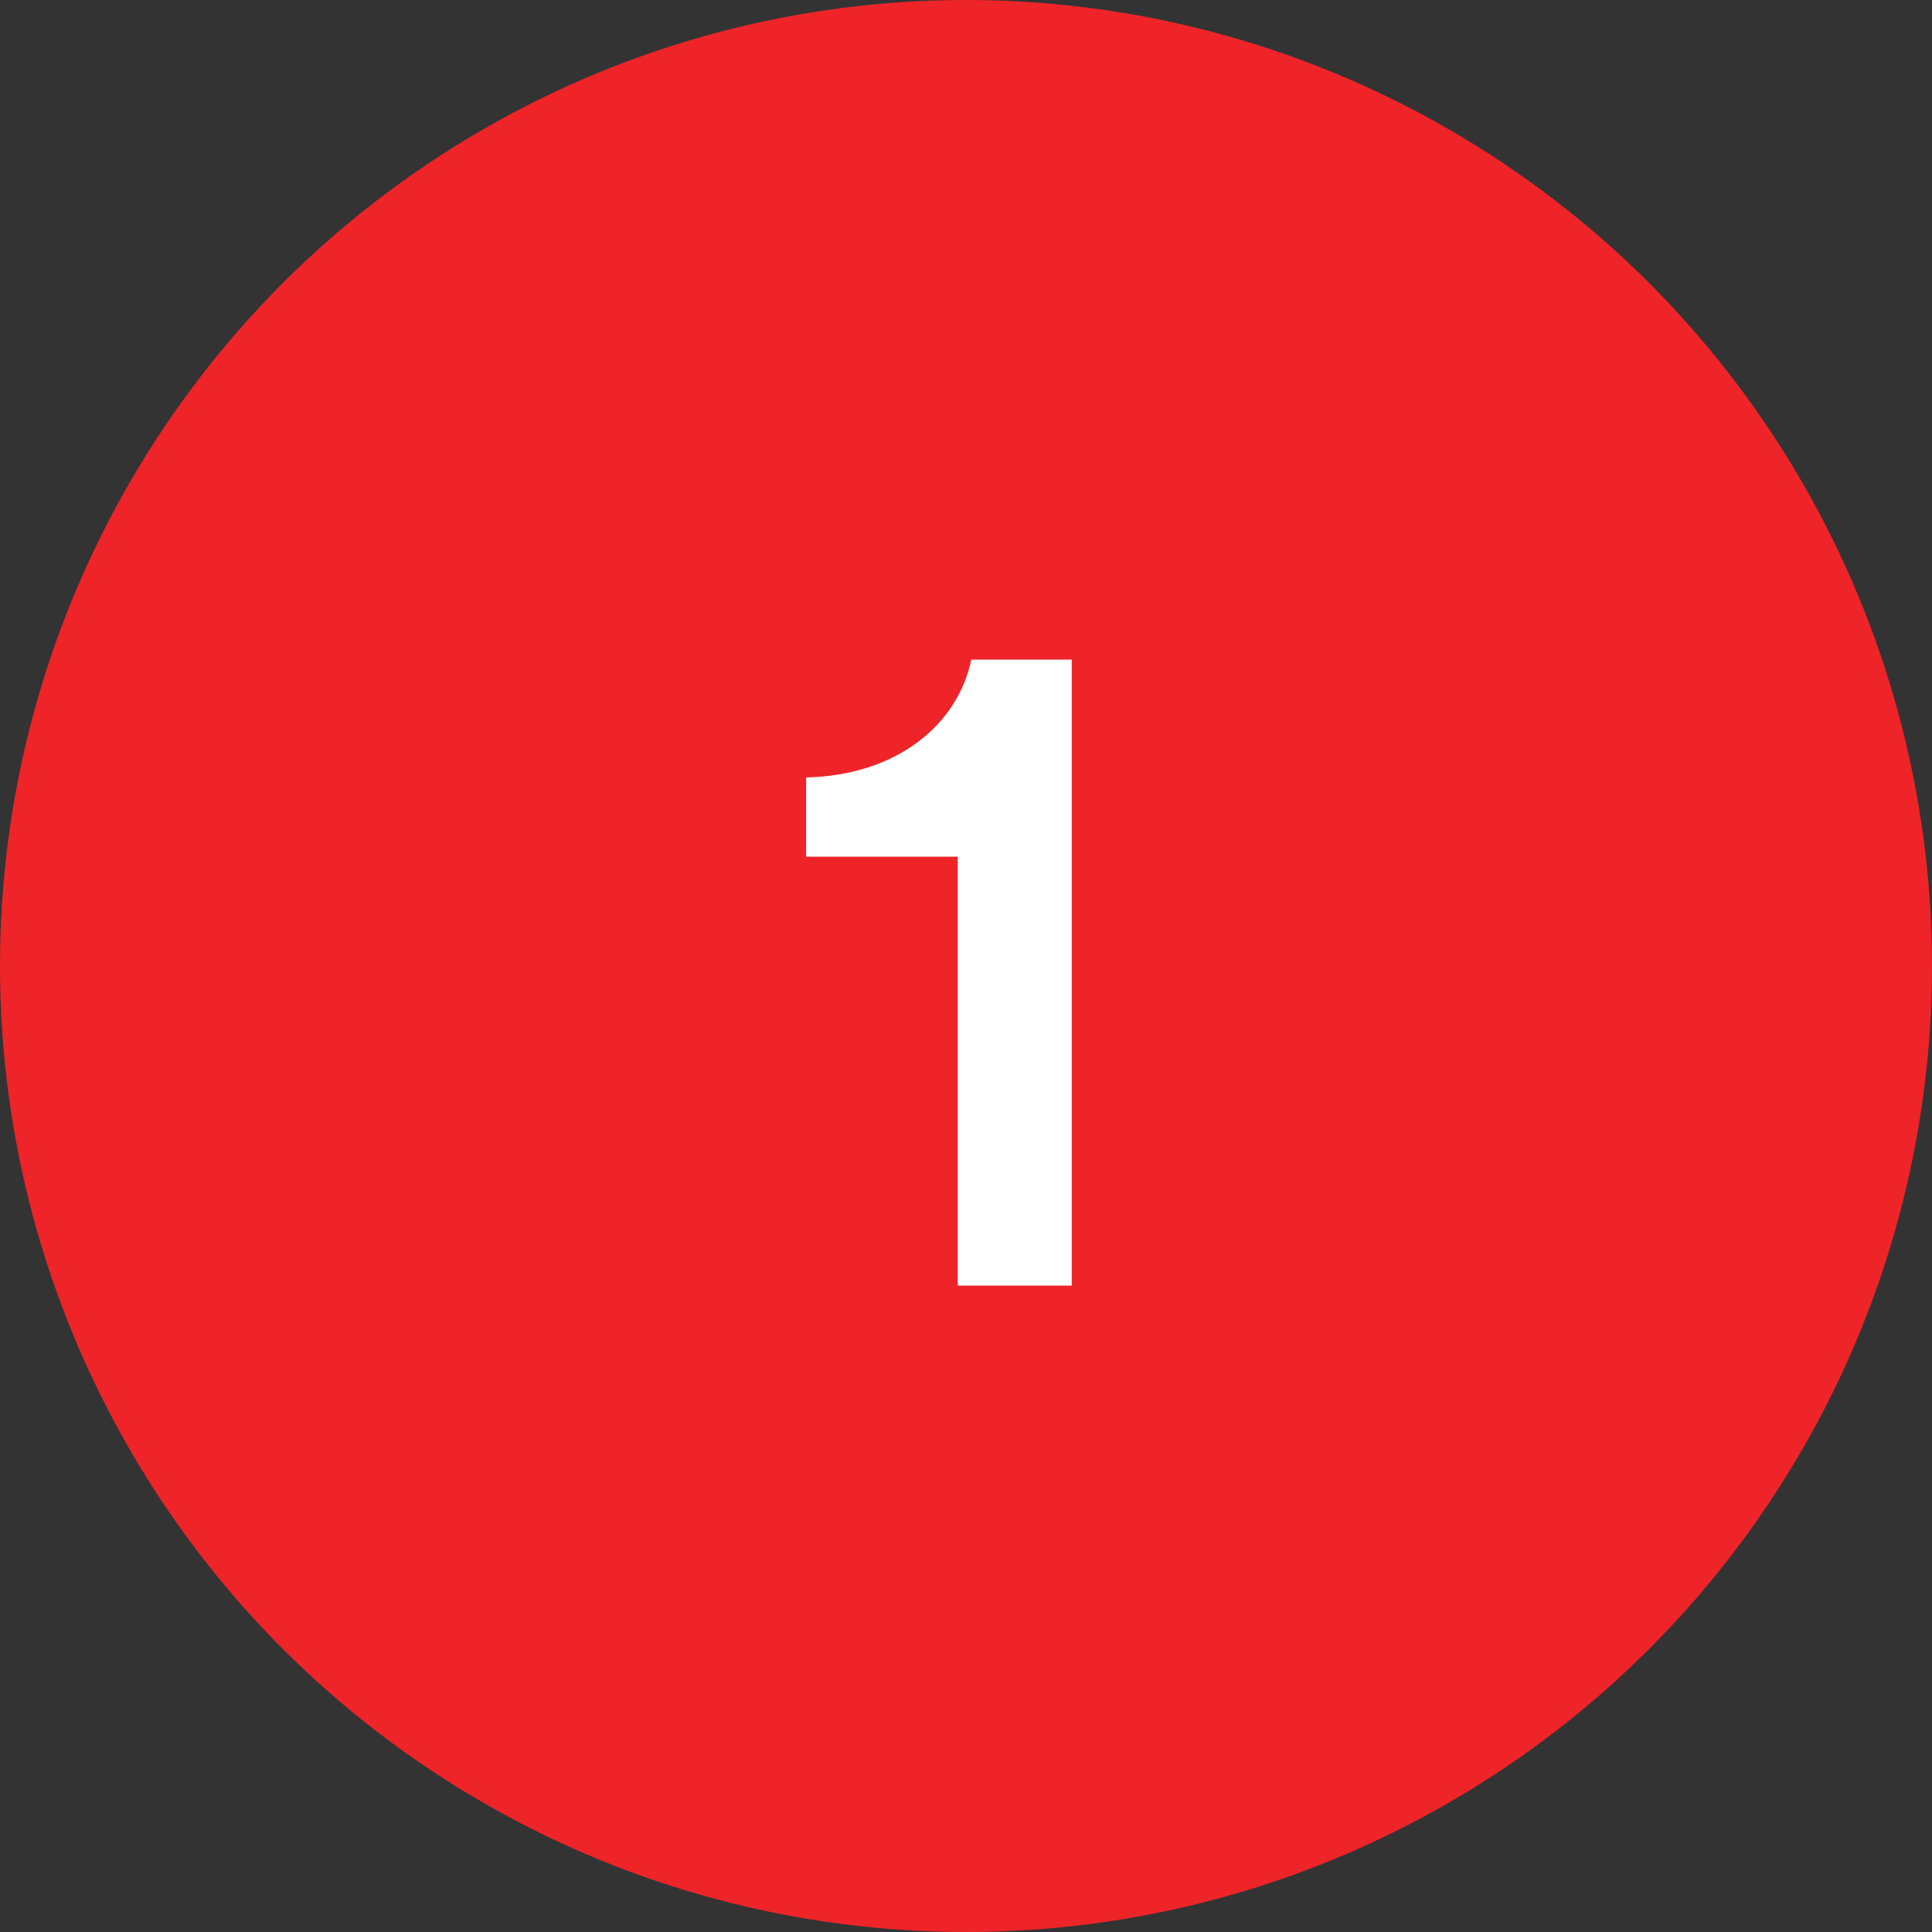
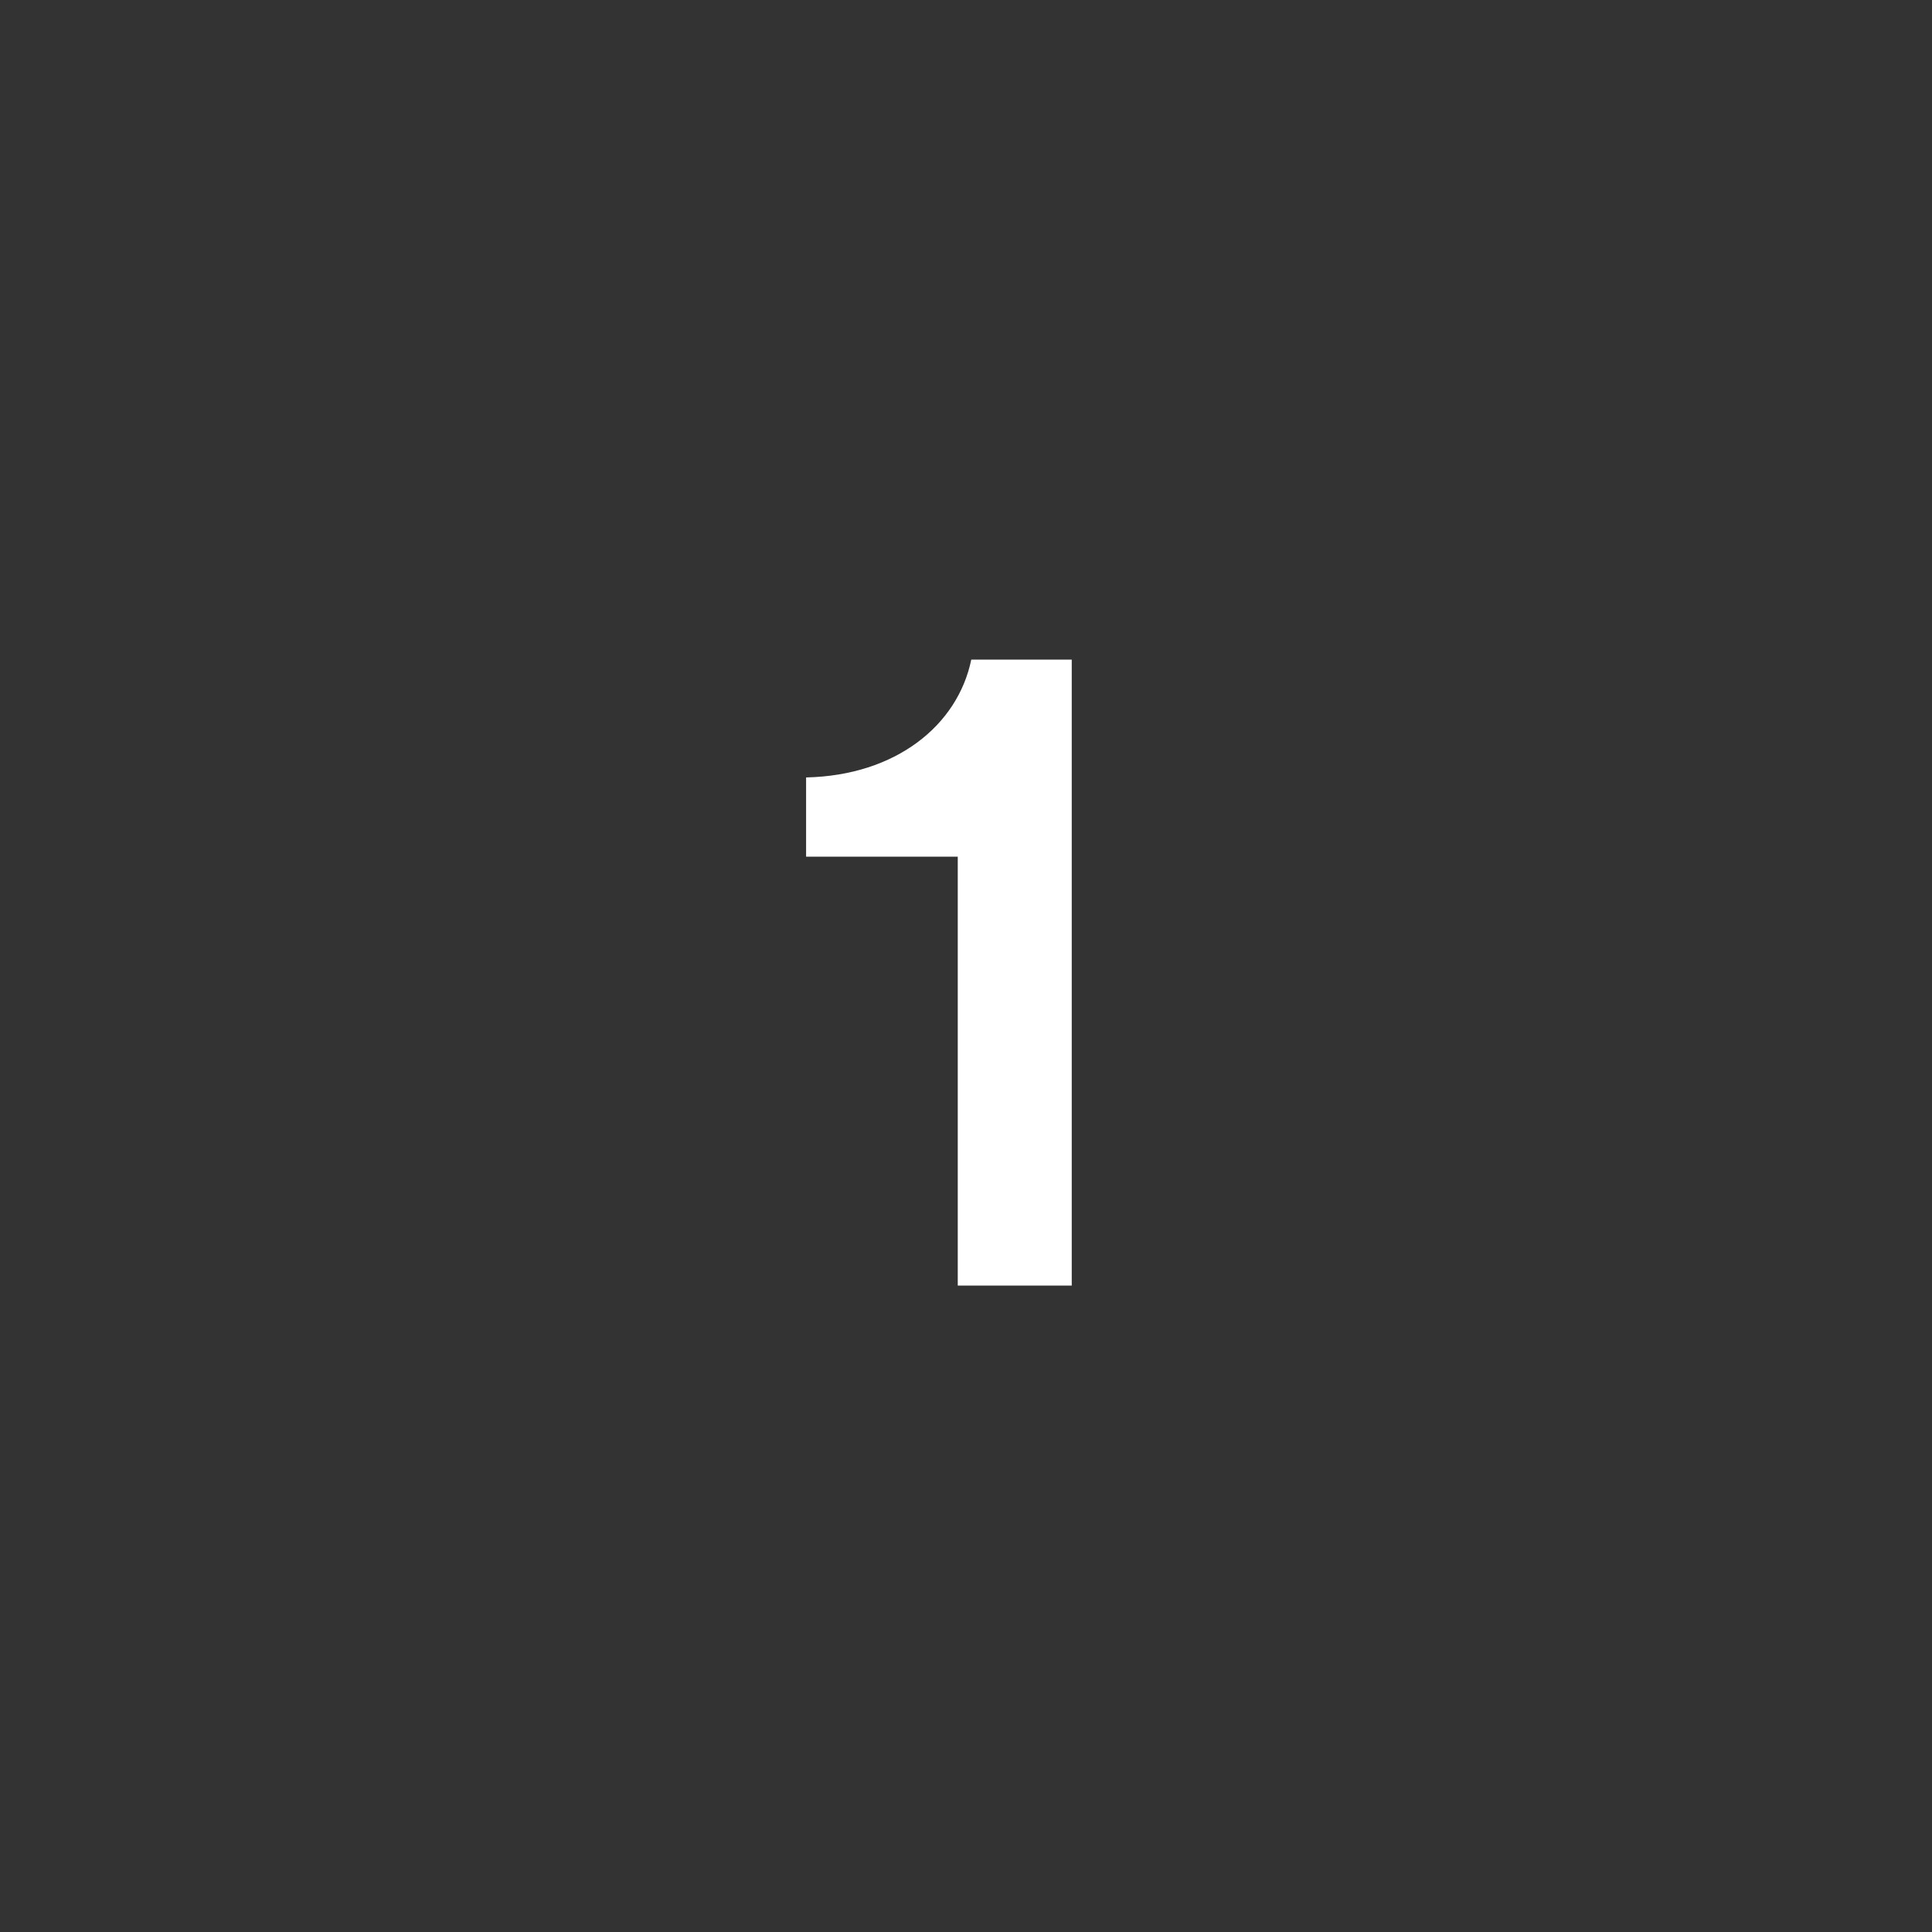
<svg xmlns="http://www.w3.org/2000/svg" width="60" height="60" viewBox="0 0 60 60" fill="none">
  <rect x="0" y="0" width="60" height="60" fill="#333333" stroke="none" />
-   <circle cx="30" cy="30" r="30" fill="#EE2429" />
  <path d="M33.284 39.924V20.484H30.164C29.744 22.524 27.824 24.084 25.034 24.144V26.604H29.744V39.924H33.284Z" fill="white" />
</svg>